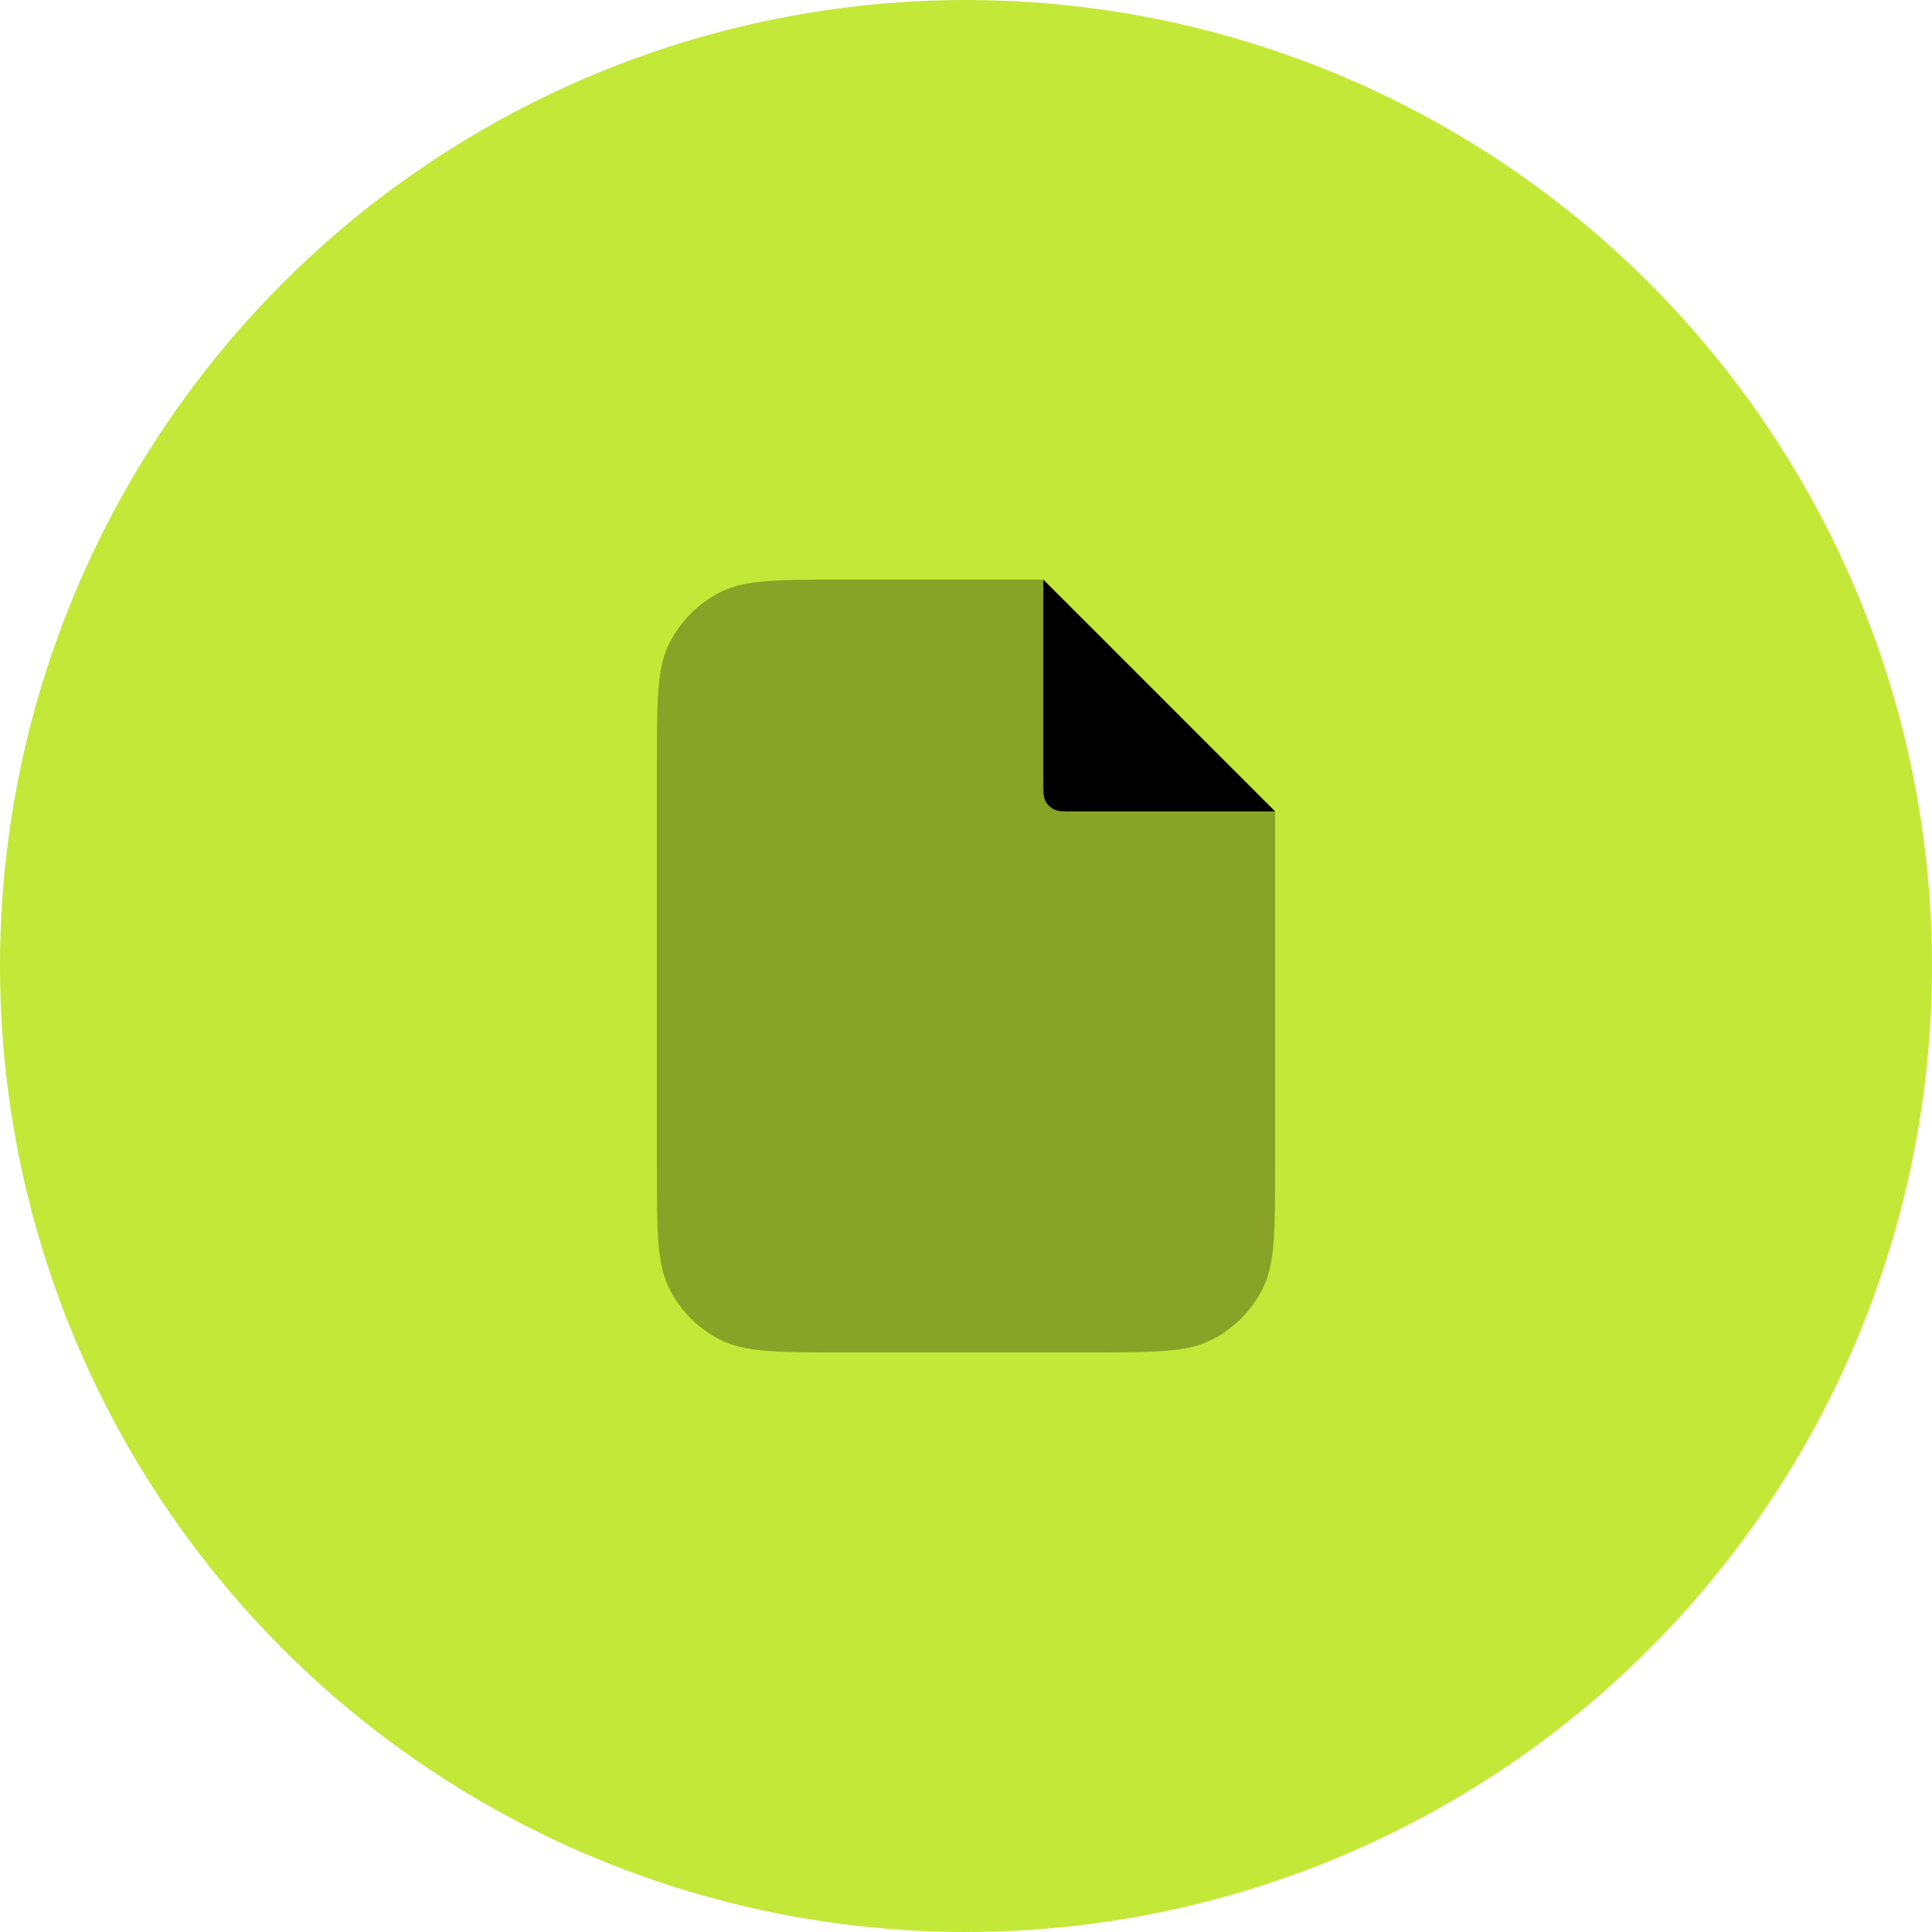
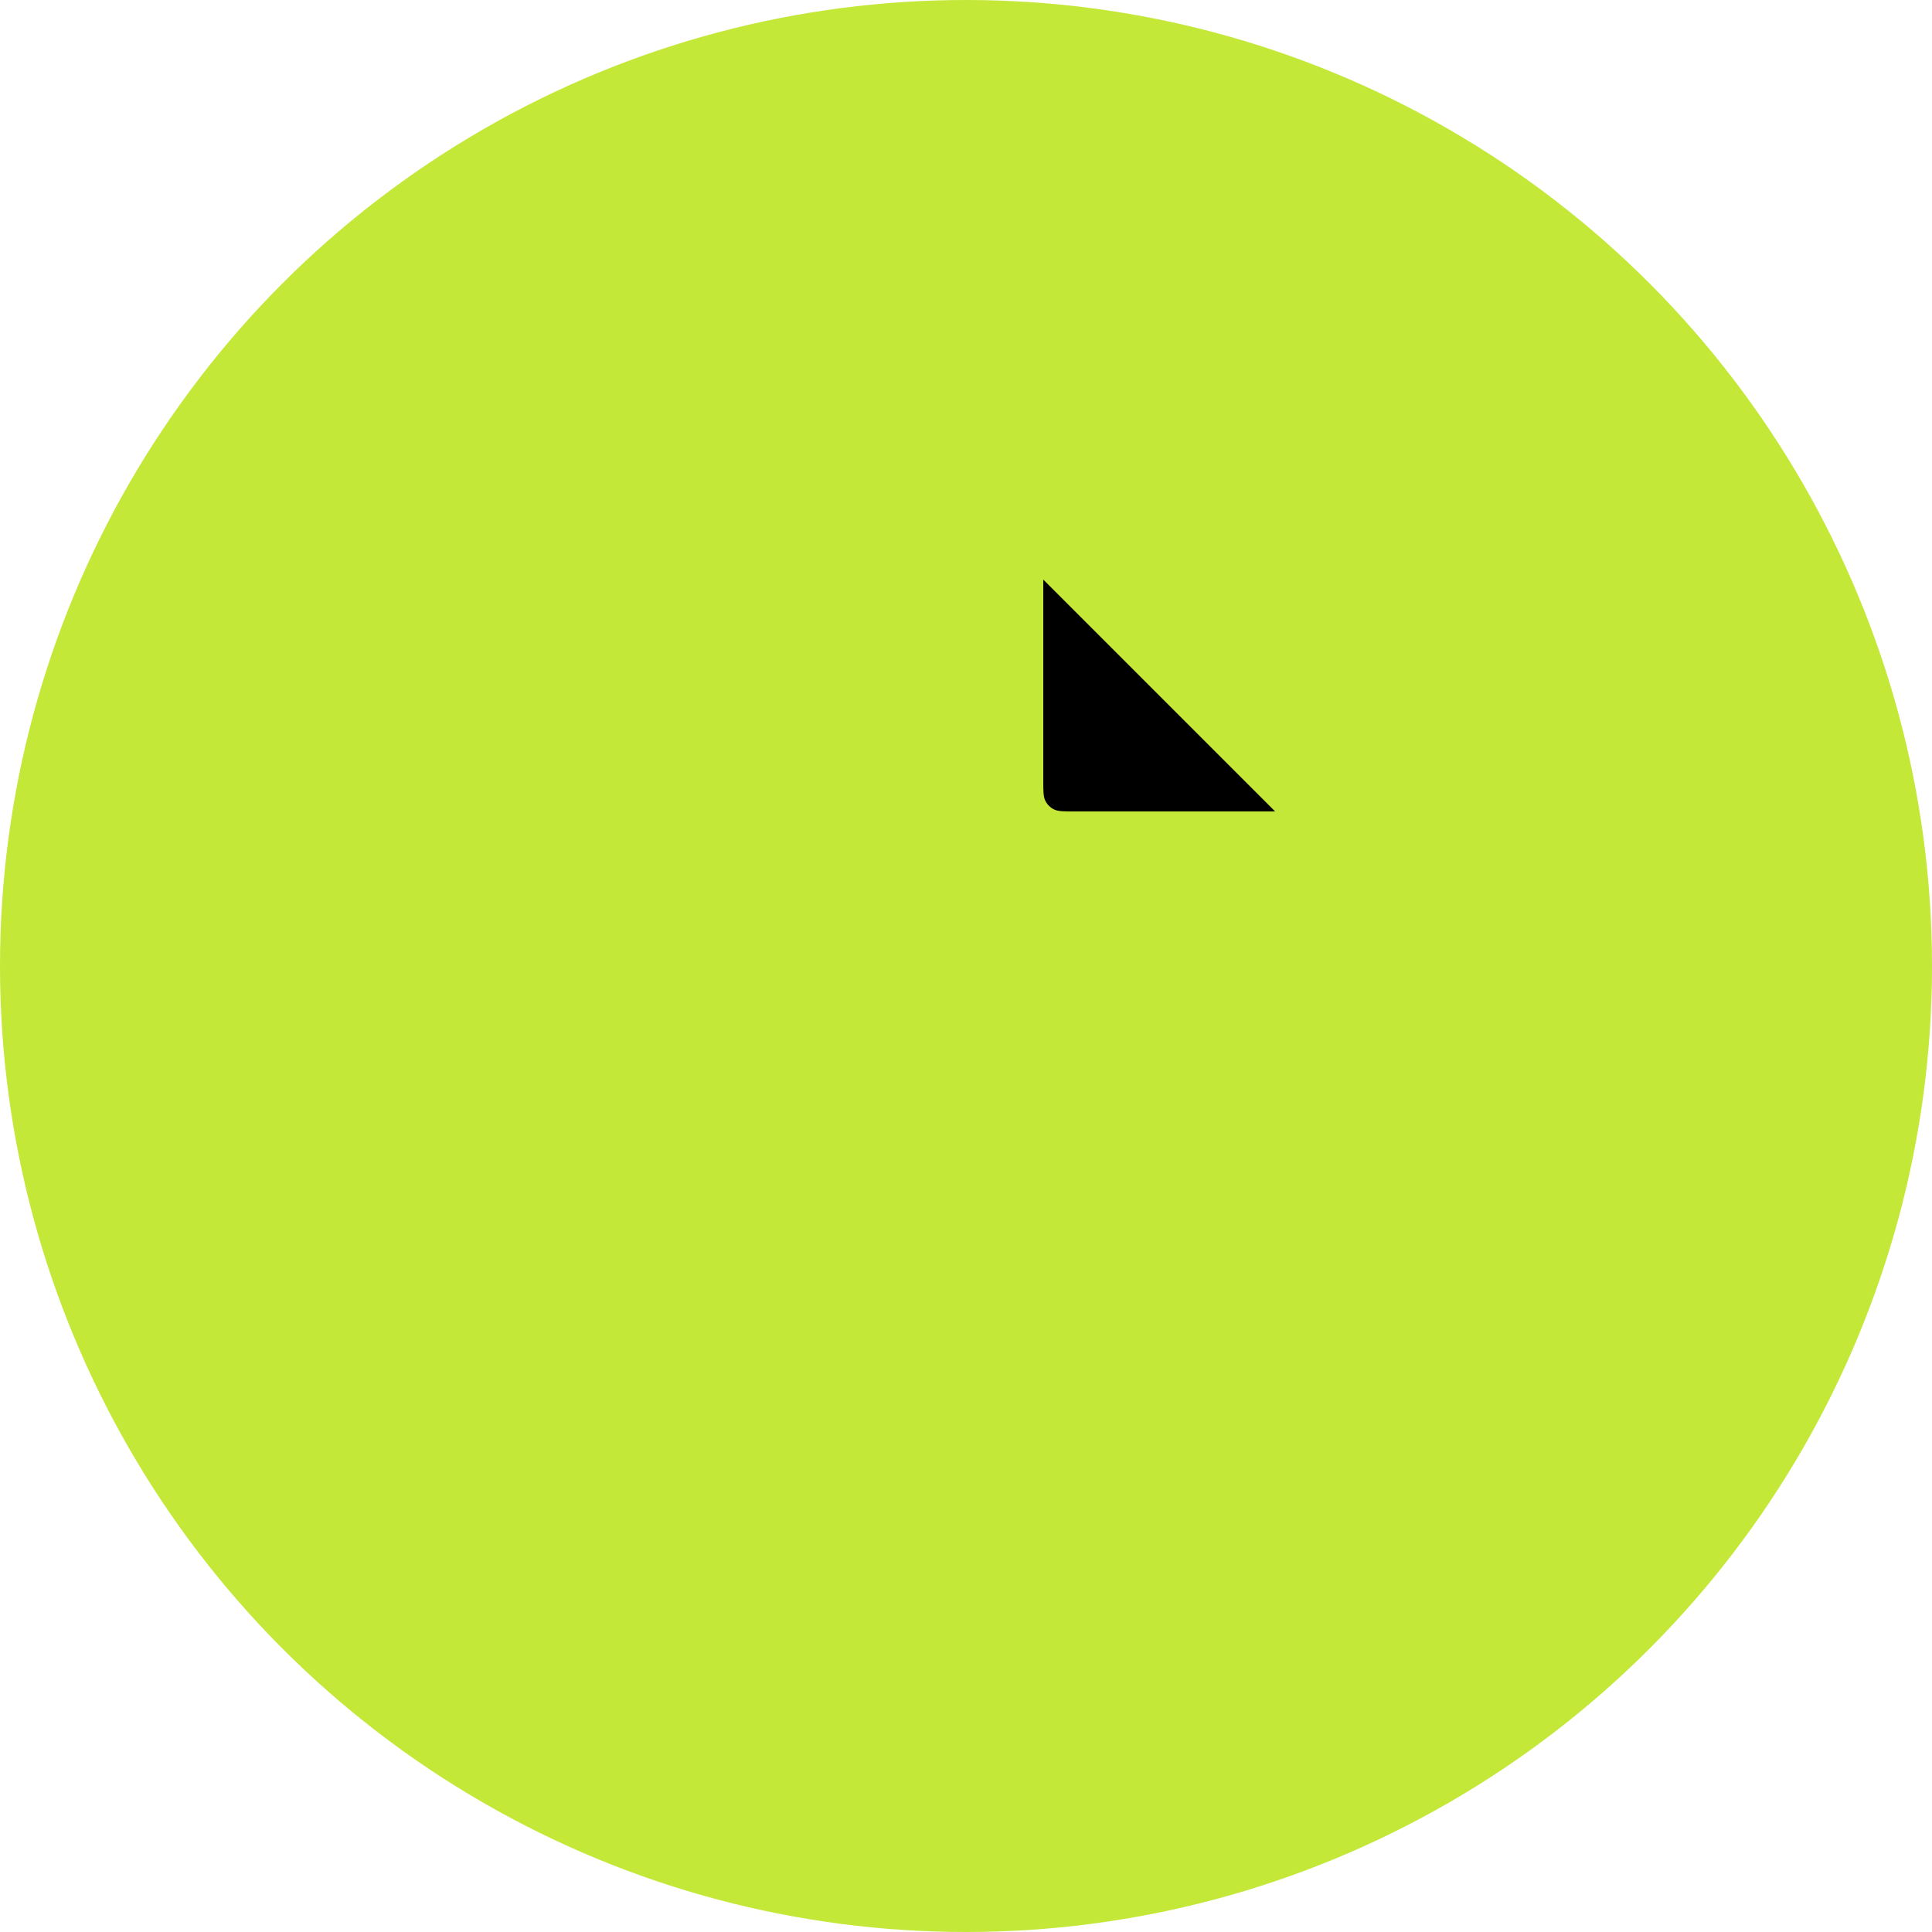
<svg xmlns="http://www.w3.org/2000/svg" width="50" height="50" viewBox="0 0 50 50" fill="none">
  <circle cx="25" cy="25" r="25" fill="#C3E838" />
-   <path opacity="0.3" fill-rule="evenodd" clip-rule="evenodd" d="M21.8 15H27L33 21V30.2C33 31.88 33 32.72 32.673 33.362C32.385 33.926 31.927 34.385 31.362 34.673C30.72 35 29.88 35 28.2 35H21.8C20.12 35 19.28 35 18.638 34.673C18.073 34.385 17.615 33.926 17.327 33.362C17 32.72 17 31.88 17 30.2V19.8C17 18.12 17 17.28 17.327 16.638C17.615 16.073 18.073 15.615 18.638 15.327C19.28 15 20.12 15 21.8 15Z" fill="black" />
  <path fill-rule="evenodd" clip-rule="evenodd" d="M27 20.2V15L33 21H27.8C27.52 21 27.38 21 27.273 20.945C27.179 20.898 27.102 20.821 27.055 20.727C27 20.62 27 20.48 27 20.2Z" fill="black" />
</svg>